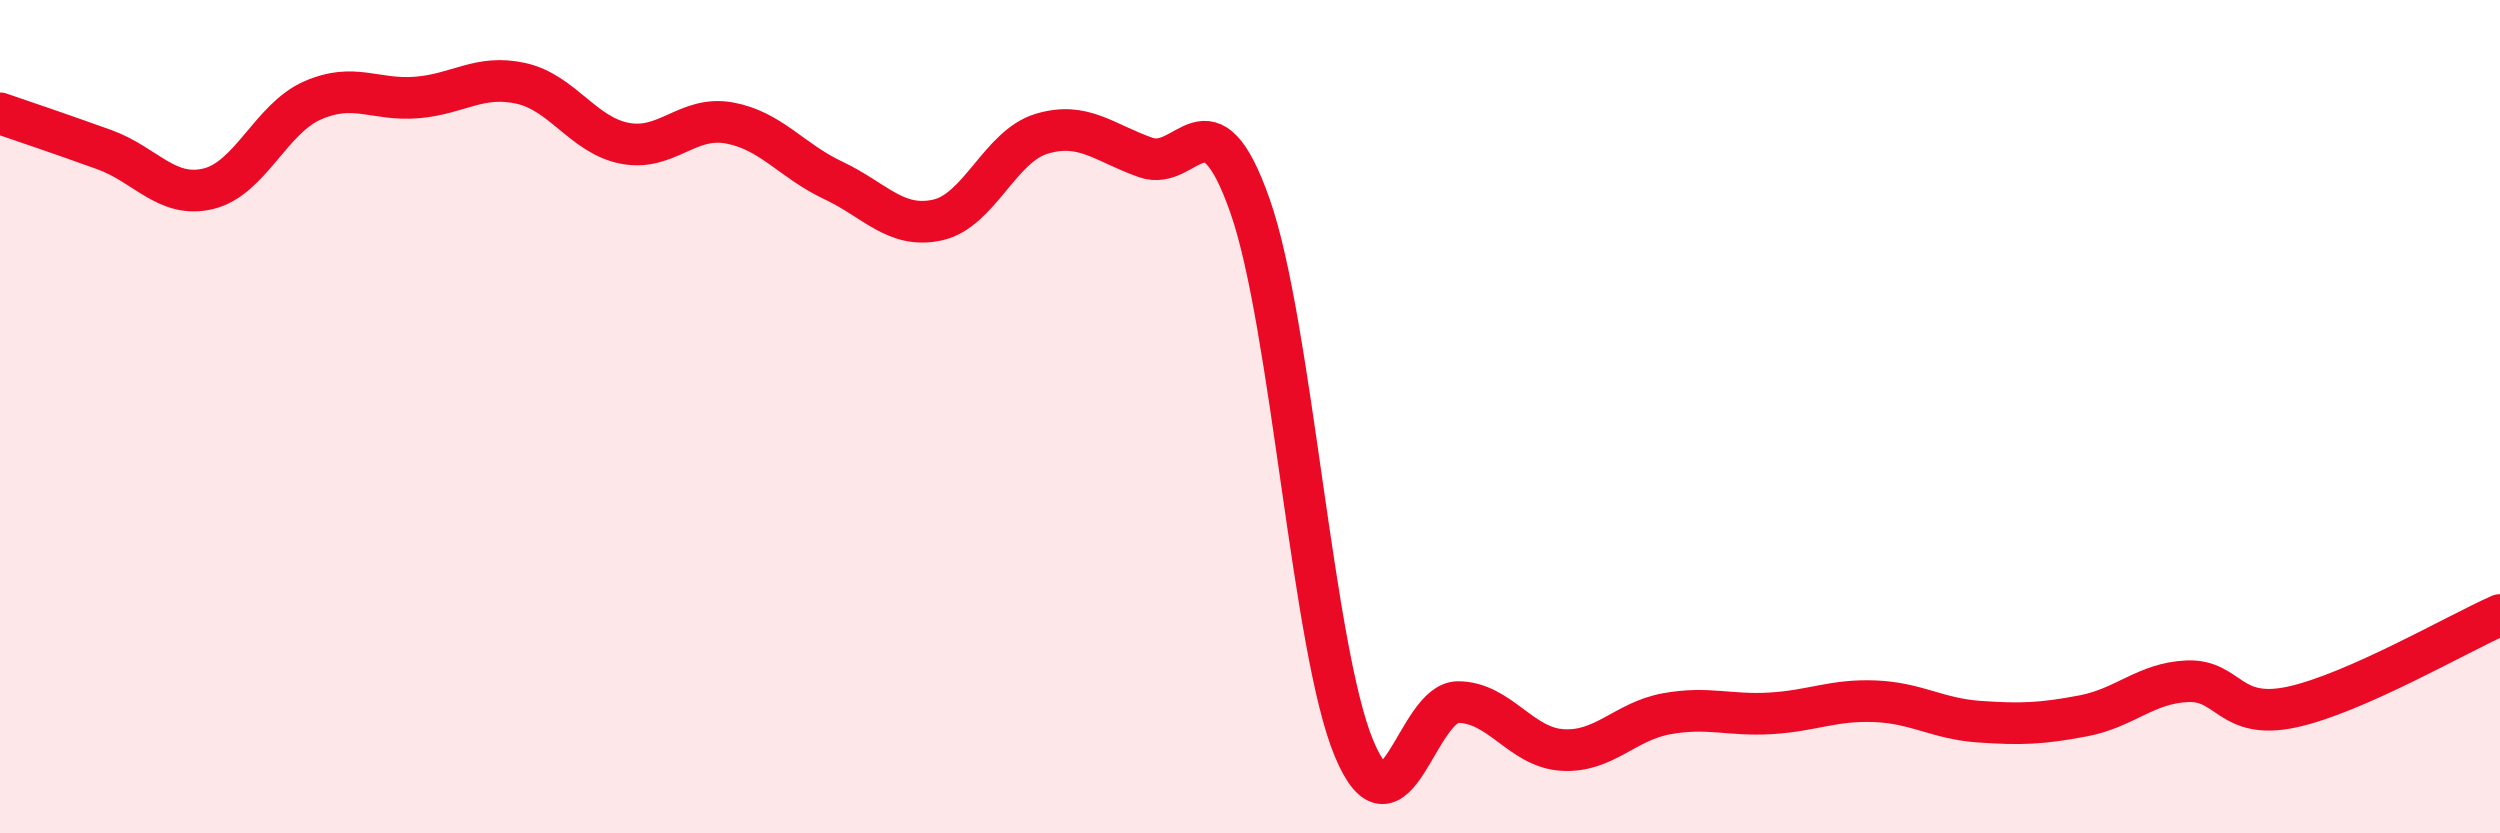
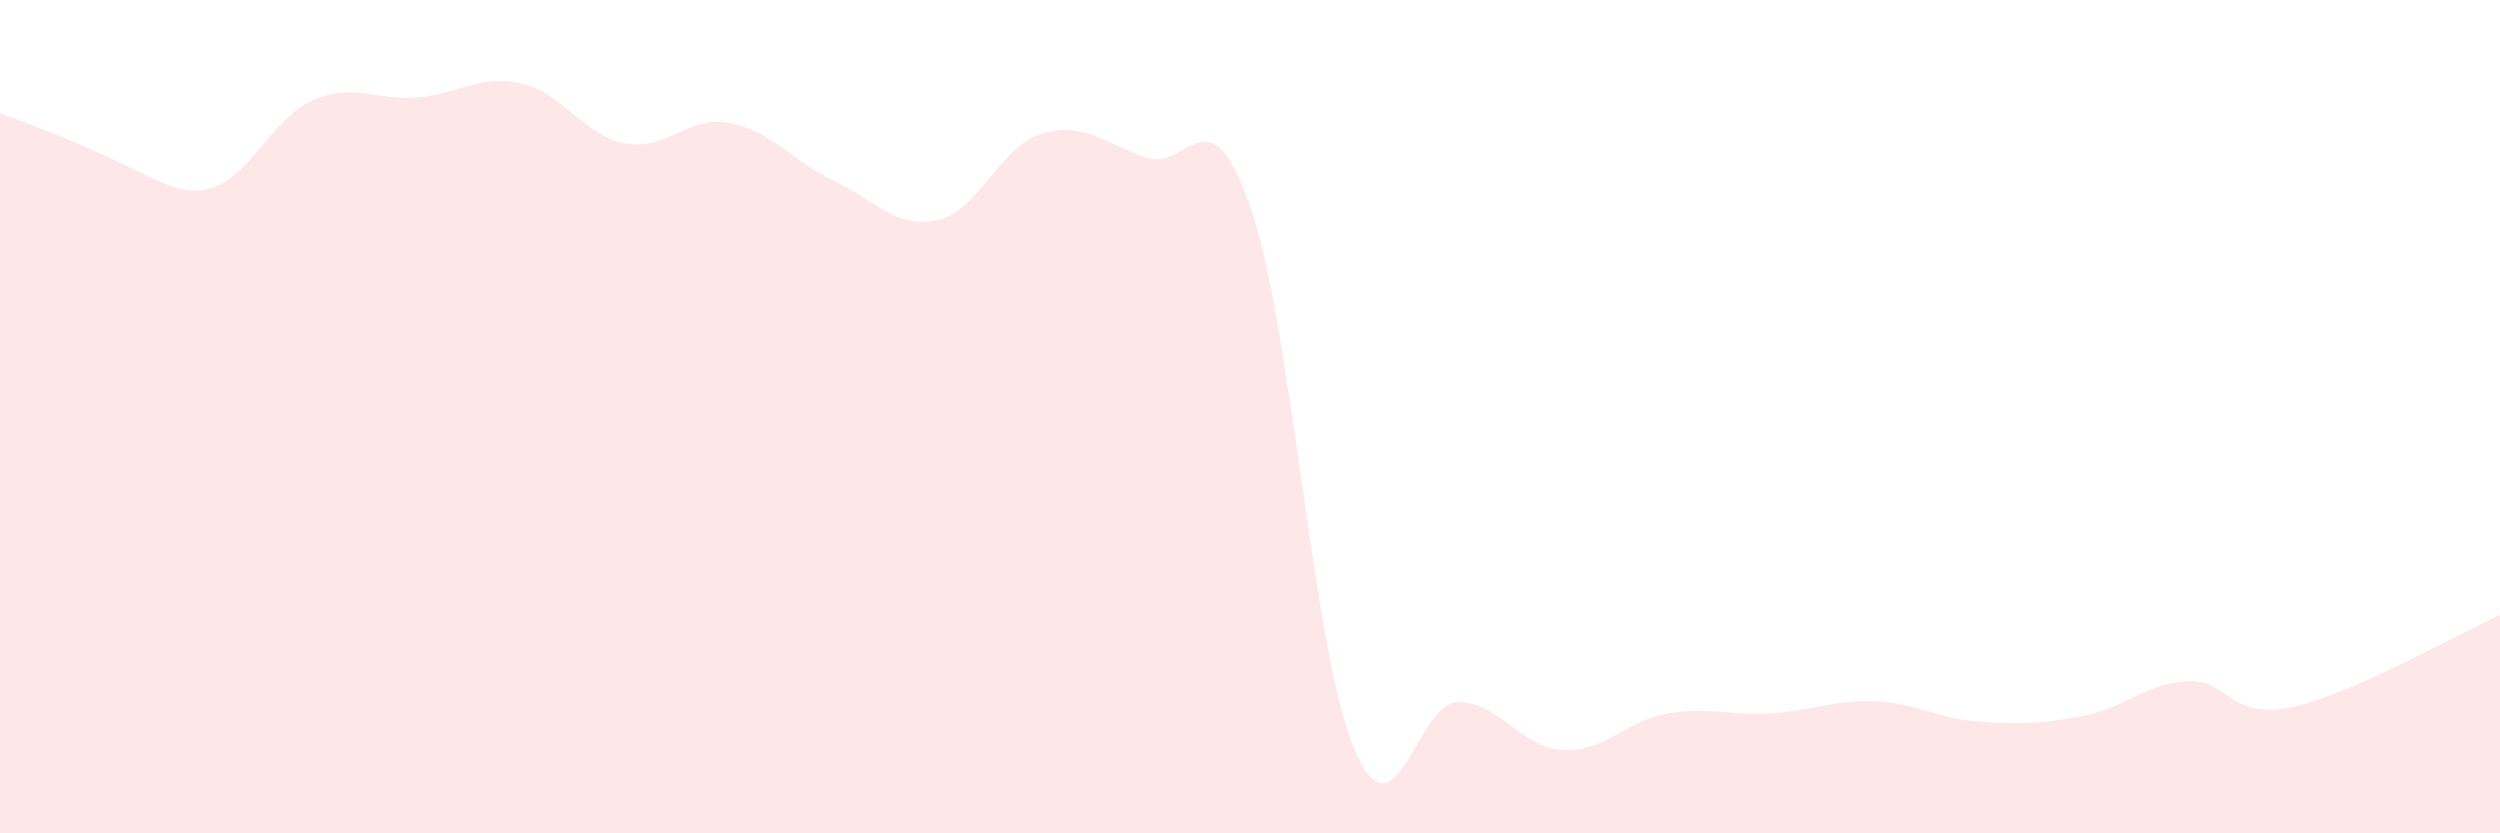
<svg xmlns="http://www.w3.org/2000/svg" width="60" height="20" viewBox="0 0 60 20">
-   <path d="M 0,2.72 C 0.5,2.89 1.5,3.23 2.5,3.59 C 3.5,3.95 4,4.77 5,4.53 C 6,4.29 6.5,2.85 7.5,2.41 C 8.5,1.97 9,2.42 10,2.34 C 11,2.26 11.5,1.78 12.5,2 C 13.5,2.22 14,3.25 15,3.44 C 16,3.63 16.5,2.77 17.5,2.95 C 18.5,3.13 19,3.86 20,4.33 C 21,4.8 21.5,5.5 22.5,5.28 C 23.5,5.06 24,3.51 25,3.21 C 26,2.91 26.5,3.43 27.5,3.78 C 28.5,4.13 29,2.1 30,4.94 C 31,7.78 31.5,15.59 32.5,17.97 C 33.5,20.35 34,16.84 35,16.85 C 36,16.86 36.5,17.94 37.5,18 C 38.5,18.06 39,17.31 40,17.13 C 41,16.95 41.5,17.18 42.5,17.12 C 43.5,17.06 44,16.79 45,16.83 C 46,16.87 46.5,17.25 47.5,17.32 C 48.5,17.39 49,17.37 50,17.18 C 51,16.99 51.5,16.39 52.5,16.35 C 53.5,16.31 53.5,17.29 55,16.97 C 56.5,16.65 59,15.2 60,14.76L60 20L0 20Z" fill="#EB0A25" opacity="0.1" stroke-linecap="round" stroke-linejoin="round" />
-   <path d="M 0,2.72 C 0.5,2.89 1.5,3.23 2.5,3.59 C 3.5,3.95 4,4.77 5,4.53 C 6,4.29 6.5,2.85 7.5,2.41 C 8.5,1.97 9,2.42 10,2.34 C 11,2.26 11.5,1.78 12.5,2 C 13.5,2.22 14,3.25 15,3.44 C 16,3.63 16.5,2.77 17.5,2.95 C 18.5,3.13 19,3.86 20,4.33 C 21,4.8 21.5,5.5 22.5,5.28 C 23.5,5.06 24,3.51 25,3.21 C 26,2.91 26.5,3.43 27.5,3.78 C 28.5,4.13 29,2.1 30,4.94 C 31,7.78 31.5,15.59 32.5,17.97 C 33.5,20.35 34,16.84 35,16.85 C 36,16.86 36.5,17.94 37.5,18 C 38.5,18.06 39,17.31 40,17.13 C 41,16.95 41.5,17.18 42.5,17.12 C 43.5,17.06 44,16.79 45,16.83 C 46,16.87 46.5,17.25 47.5,17.32 C 48.5,17.39 49,17.37 50,17.18 C 51,16.99 51.5,16.39 52.5,16.35 C 53.5,16.31 53.5,17.29 55,16.97 C 56.5,16.65 59,15.2 60,14.76" stroke="#EB0A25" stroke-width="1" fill="none" stroke-linecap="round" stroke-linejoin="round" />
+   <path d="M 0,2.72 C 3.5,3.95 4,4.77 5,4.53 C 6,4.29 6.5,2.85 7.5,2.41 C 8.5,1.97 9,2.42 10,2.34 C 11,2.26 11.5,1.78 12.5,2 C 13.5,2.22 14,3.25 15,3.44 C 16,3.63 16.5,2.77 17.5,2.95 C 18.5,3.13 19,3.86 20,4.33 C 21,4.8 21.5,5.5 22.5,5.28 C 23.5,5.06 24,3.51 25,3.21 C 26,2.91 26.5,3.43 27.5,3.78 C 28.5,4.13 29,2.1 30,4.94 C 31,7.78 31.5,15.59 32.5,17.97 C 33.5,20.35 34,16.84 35,16.85 C 36,16.86 36.5,17.94 37.5,18 C 38.5,18.06 39,17.31 40,17.13 C 41,16.95 41.5,17.18 42.5,17.12 C 43.5,17.06 44,16.79 45,16.83 C 46,16.87 46.5,17.25 47.5,17.32 C 48.5,17.39 49,17.37 50,17.18 C 51,16.99 51.5,16.39 52.5,16.35 C 53.5,16.31 53.5,17.29 55,16.97 C 56.5,16.65 59,15.2 60,14.76L60 20L0 20Z" fill="#EB0A25" opacity="0.1" stroke-linecap="round" stroke-linejoin="round" />
</svg>